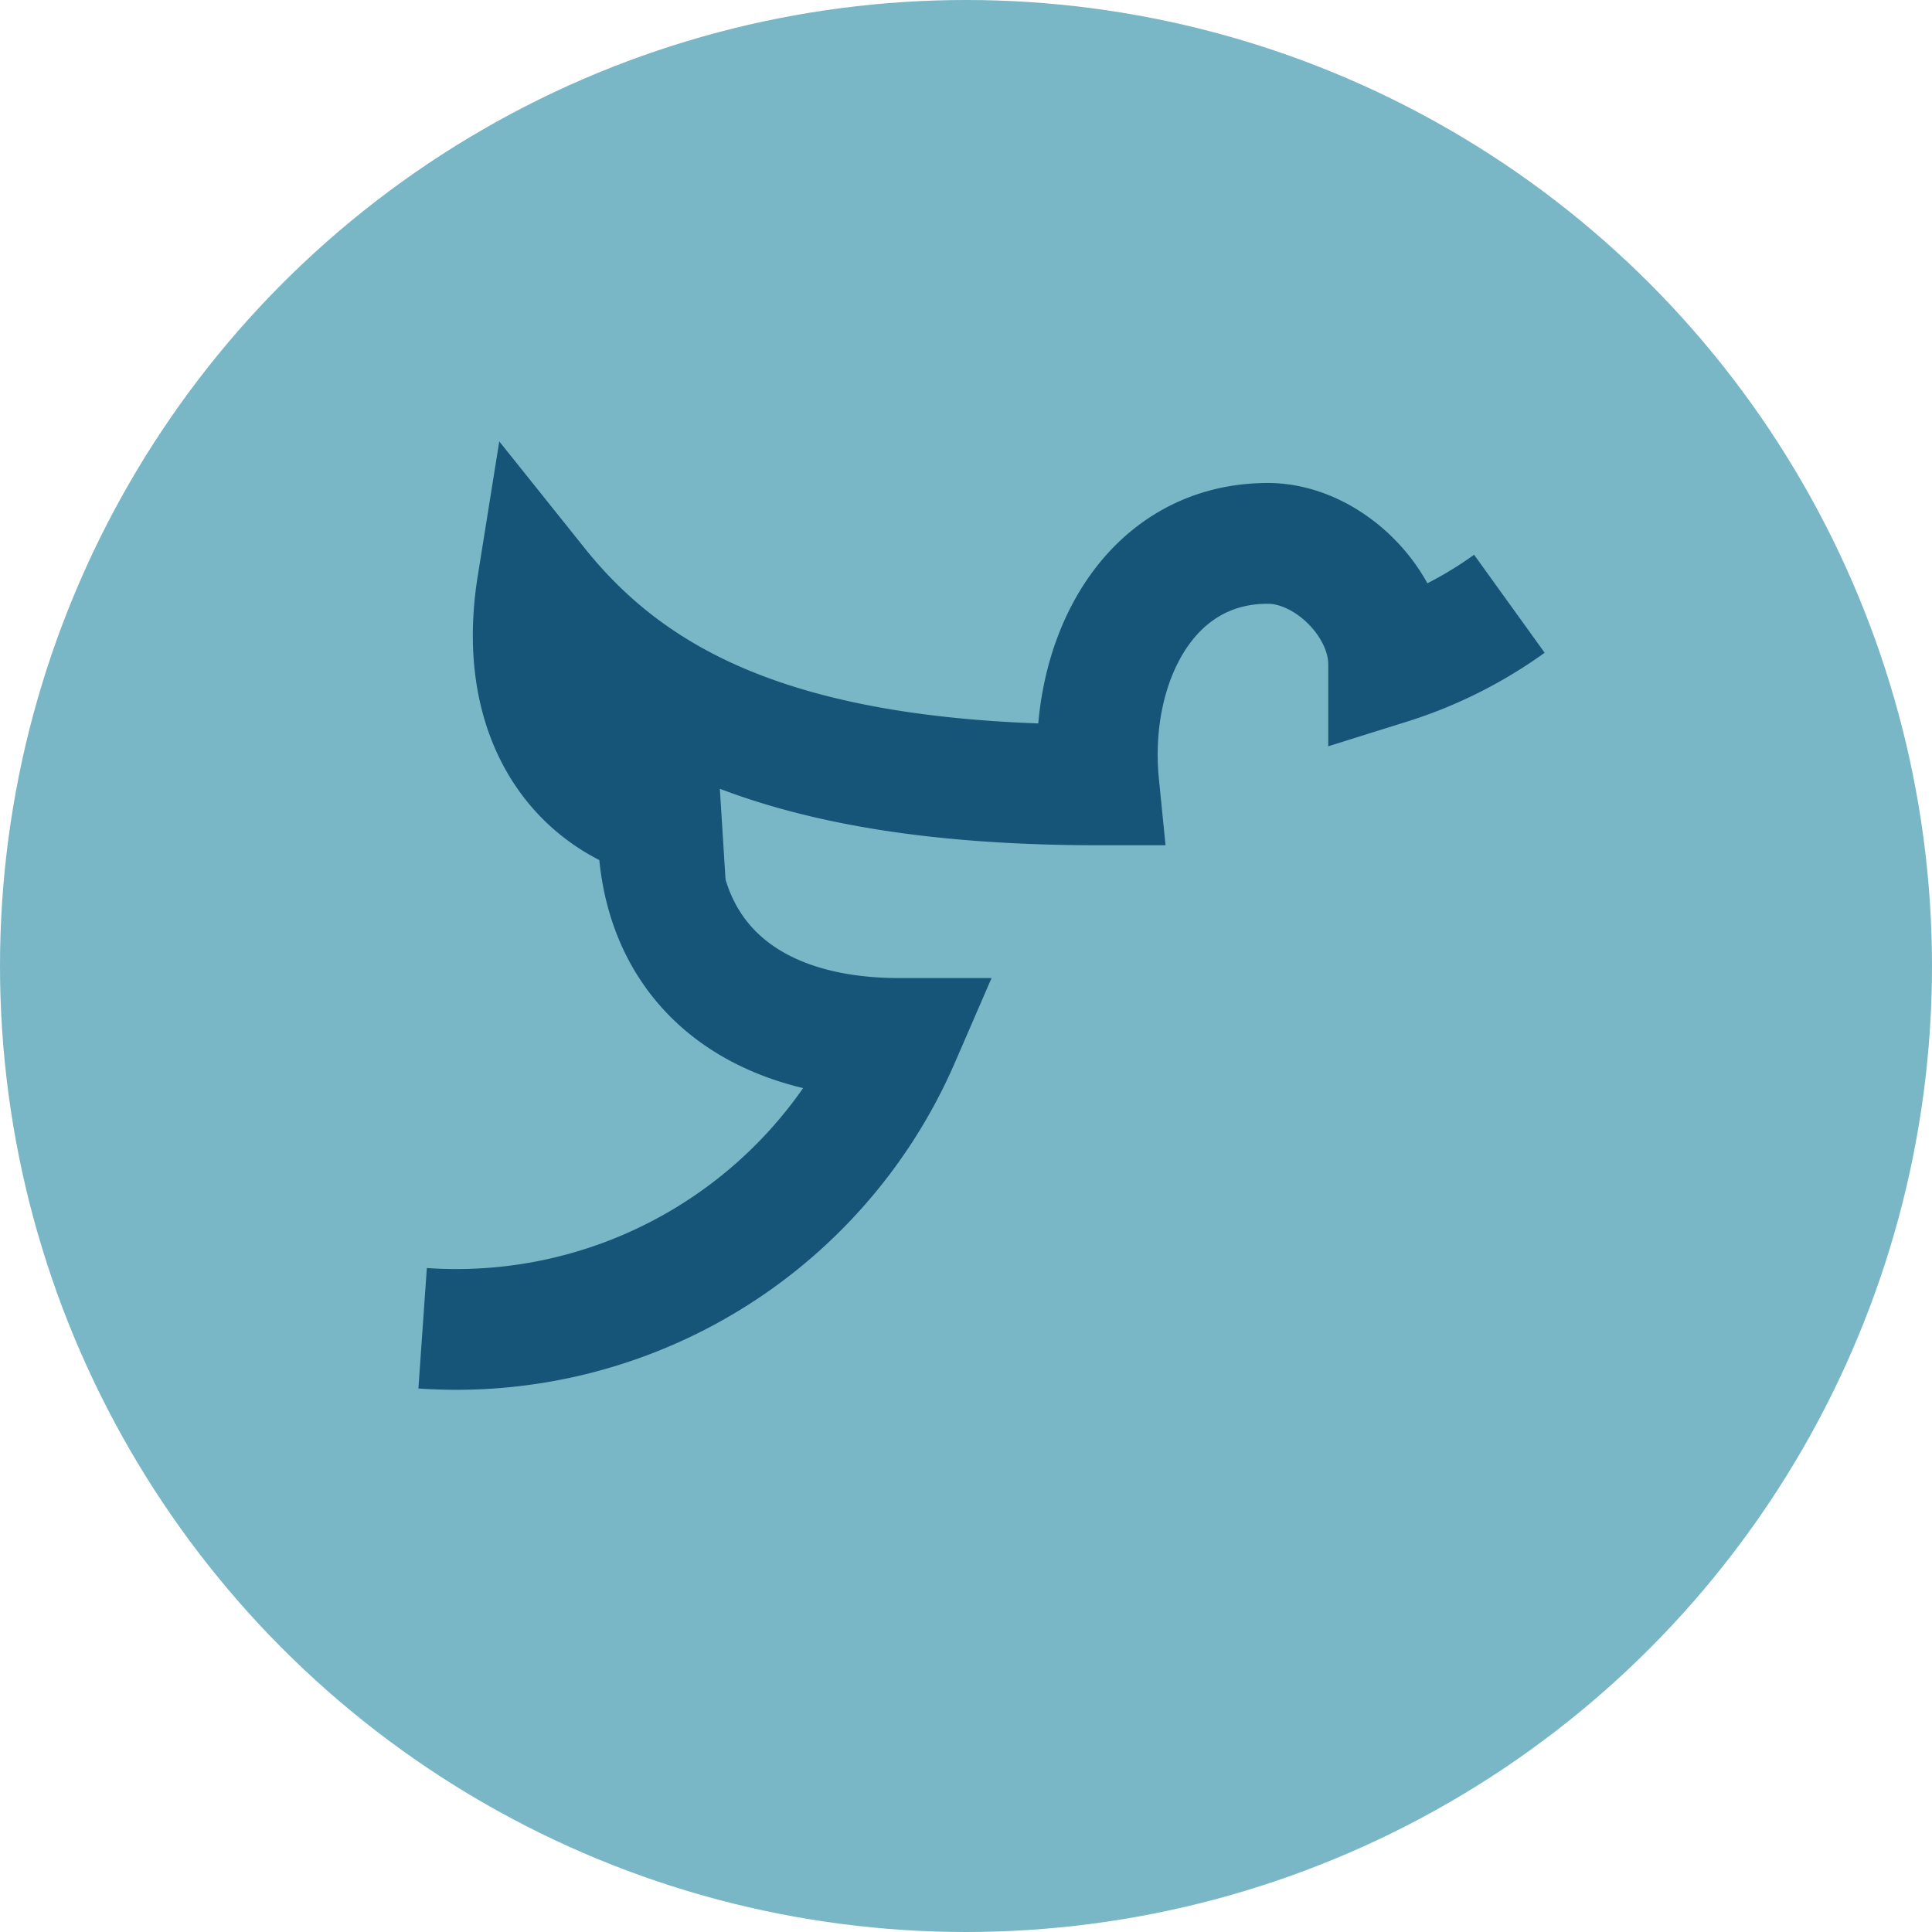
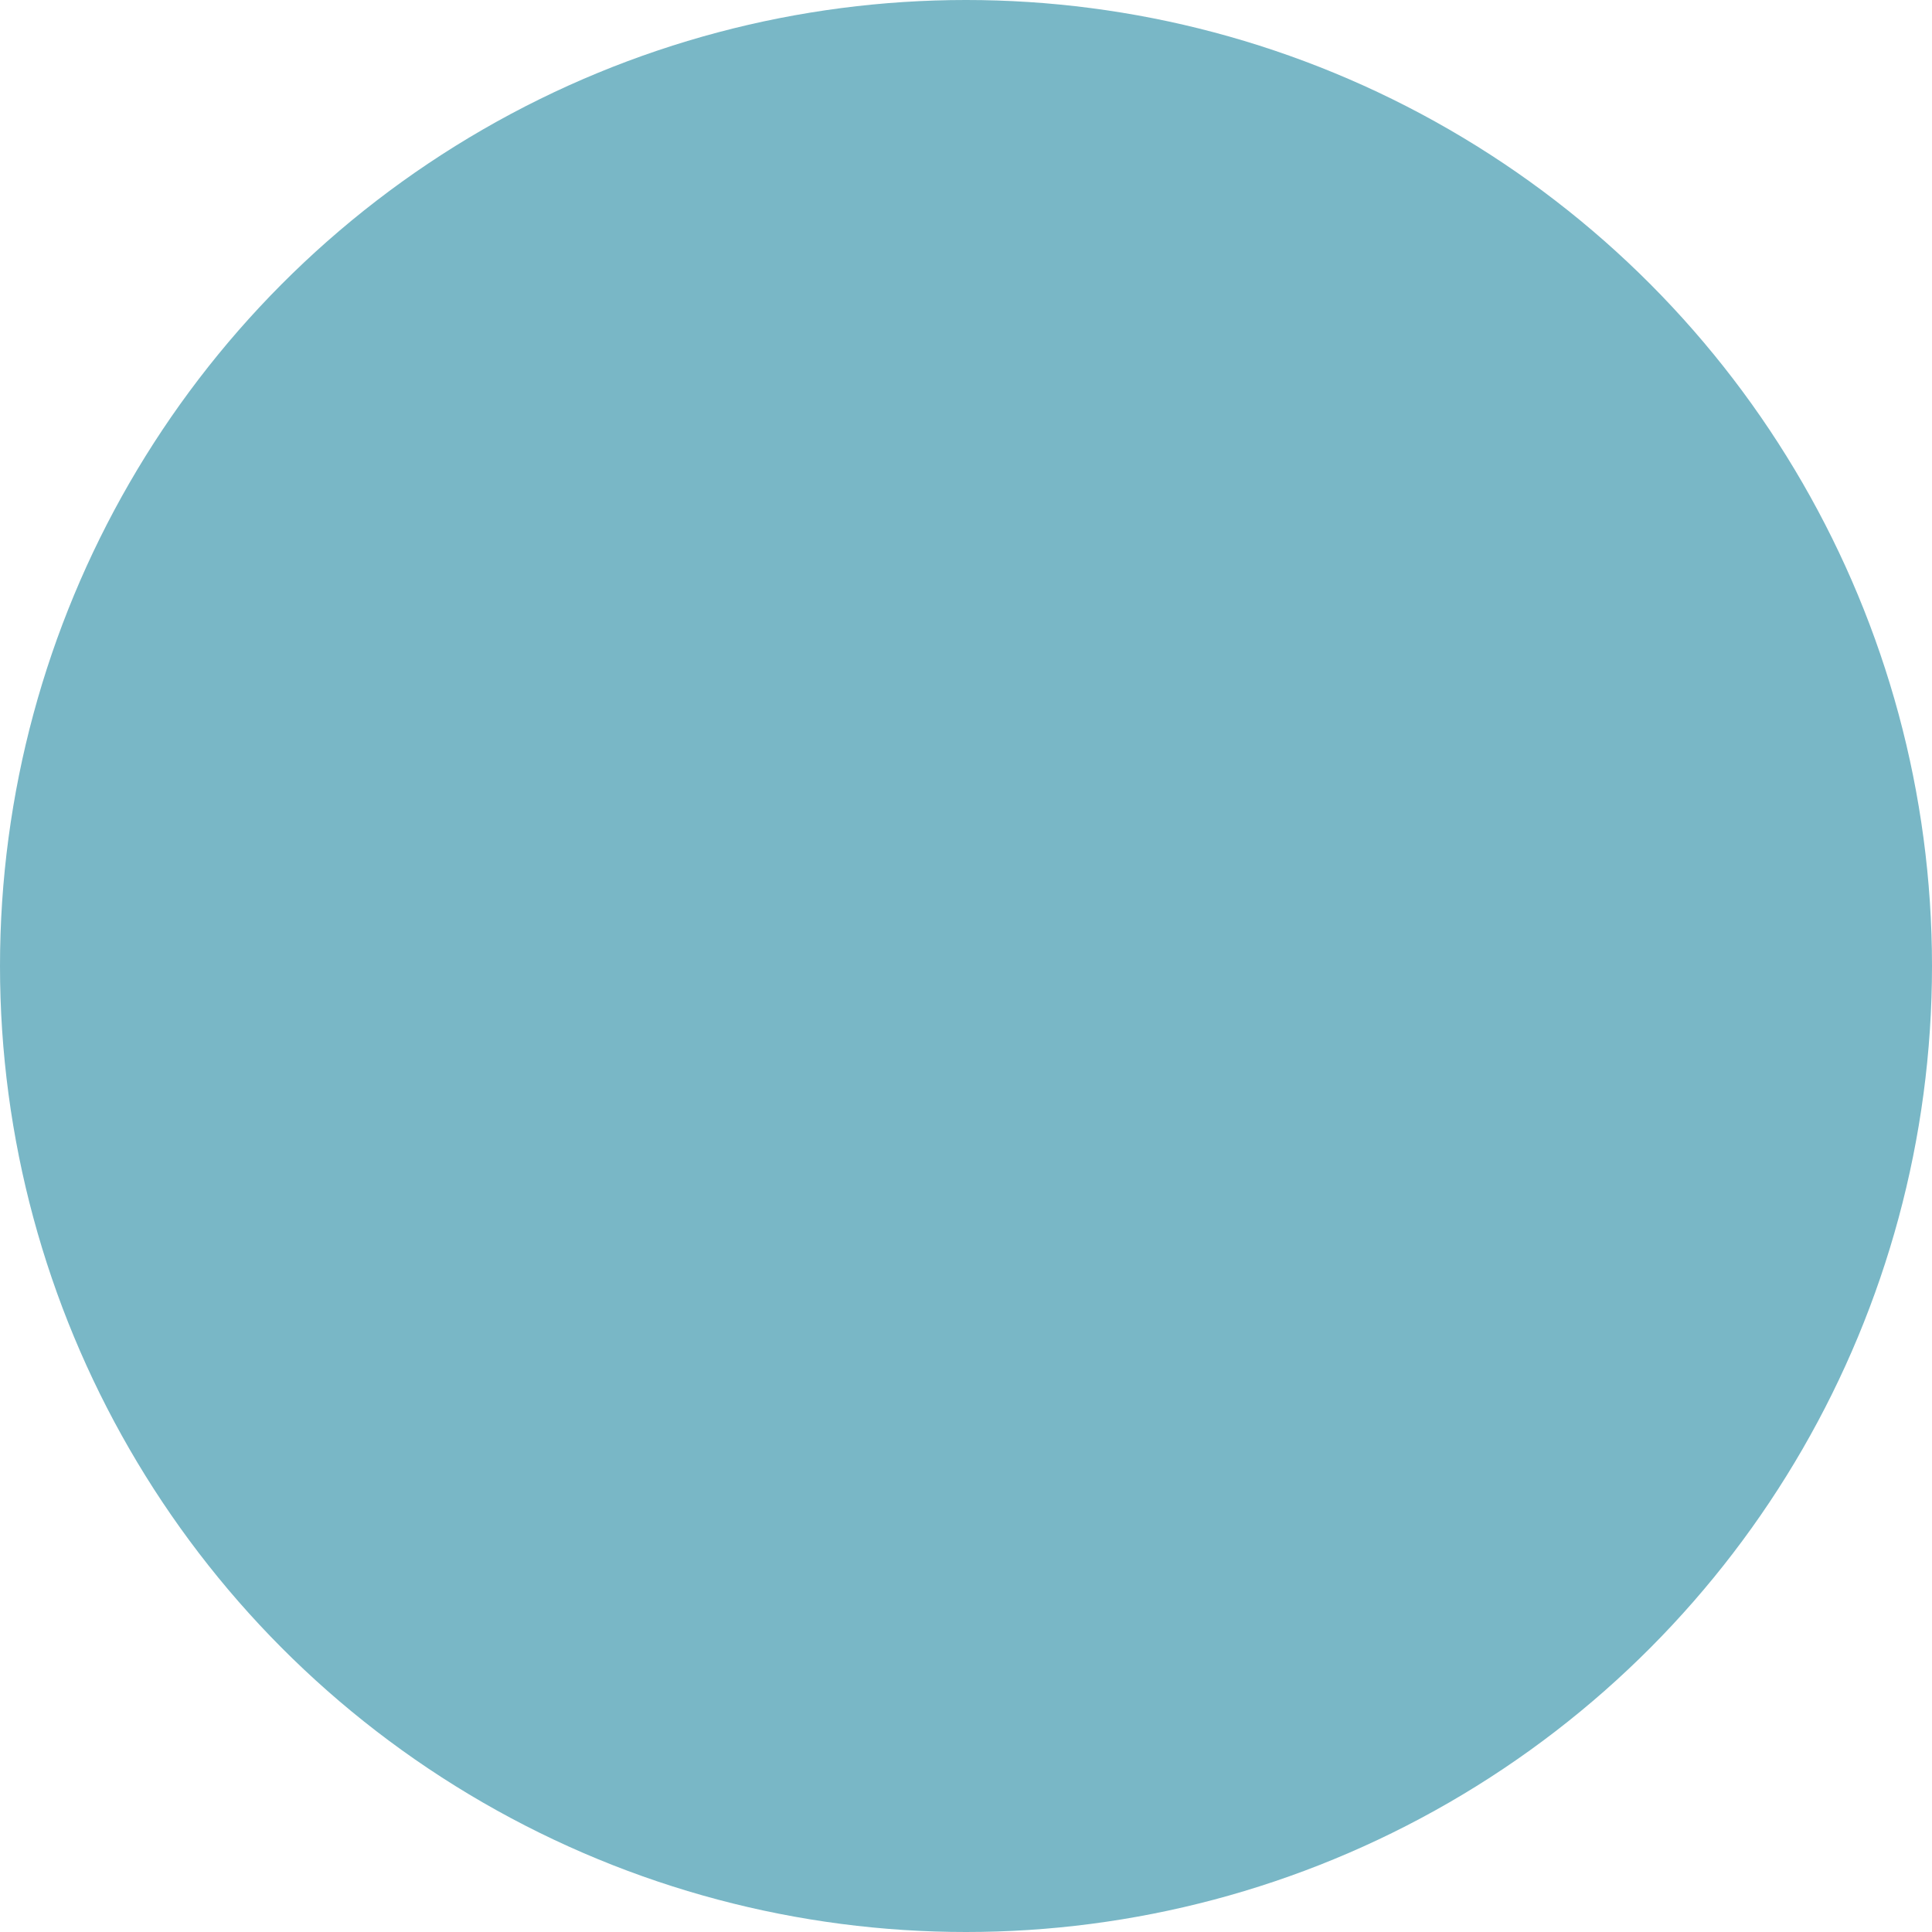
<svg xmlns="http://www.w3.org/2000/svg" width="32" height="32" viewBox="0 0 32 32">
  <circle cx="16" cy="16" r="16" fill="#79B7C6" />
-   <path d="M25 10a7 7 0 0 1-2 1c0-1-1-2-2-2-2 0-3 2-2.8 4C13 13 10.5 11.7 8.9 9.7c-.4 2.5 1 4 3 4a4 4 0 0 1-1 0c0 2.2 1.5 3.5 4 3.5A8 8 0 0 1 7 22" fill="none" stroke="#165478" stroke-width="2" />
</svg>